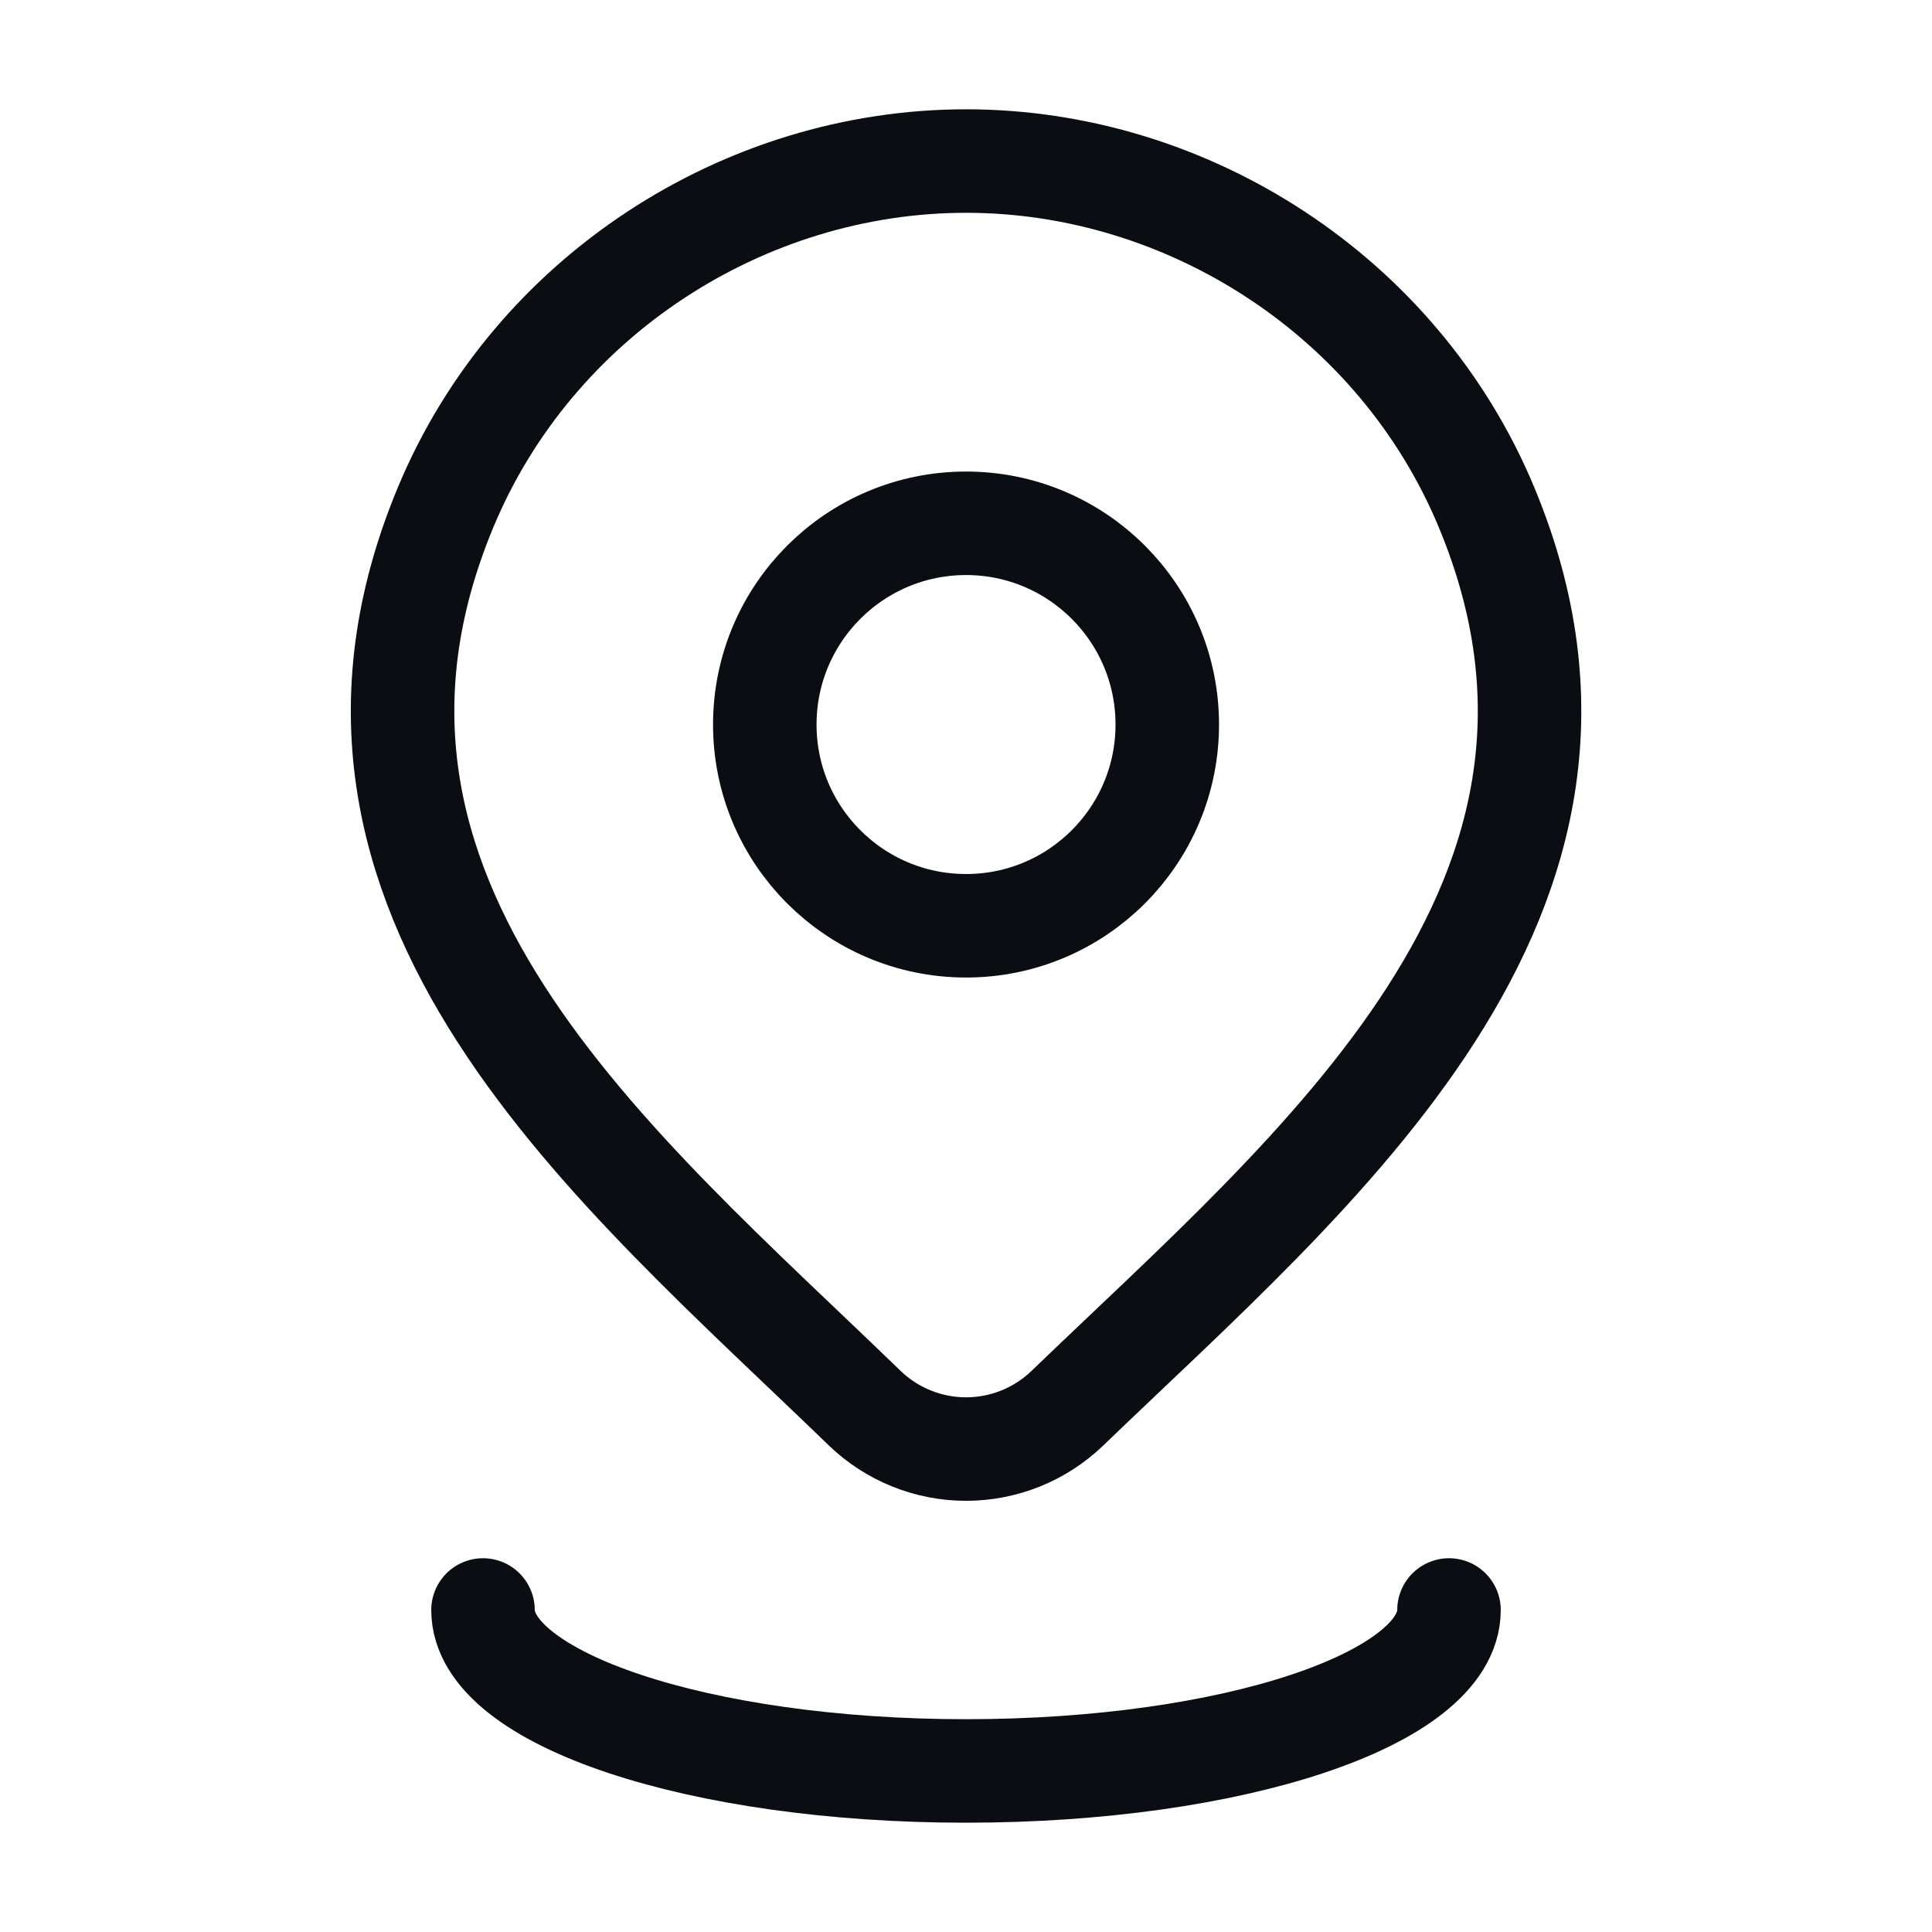
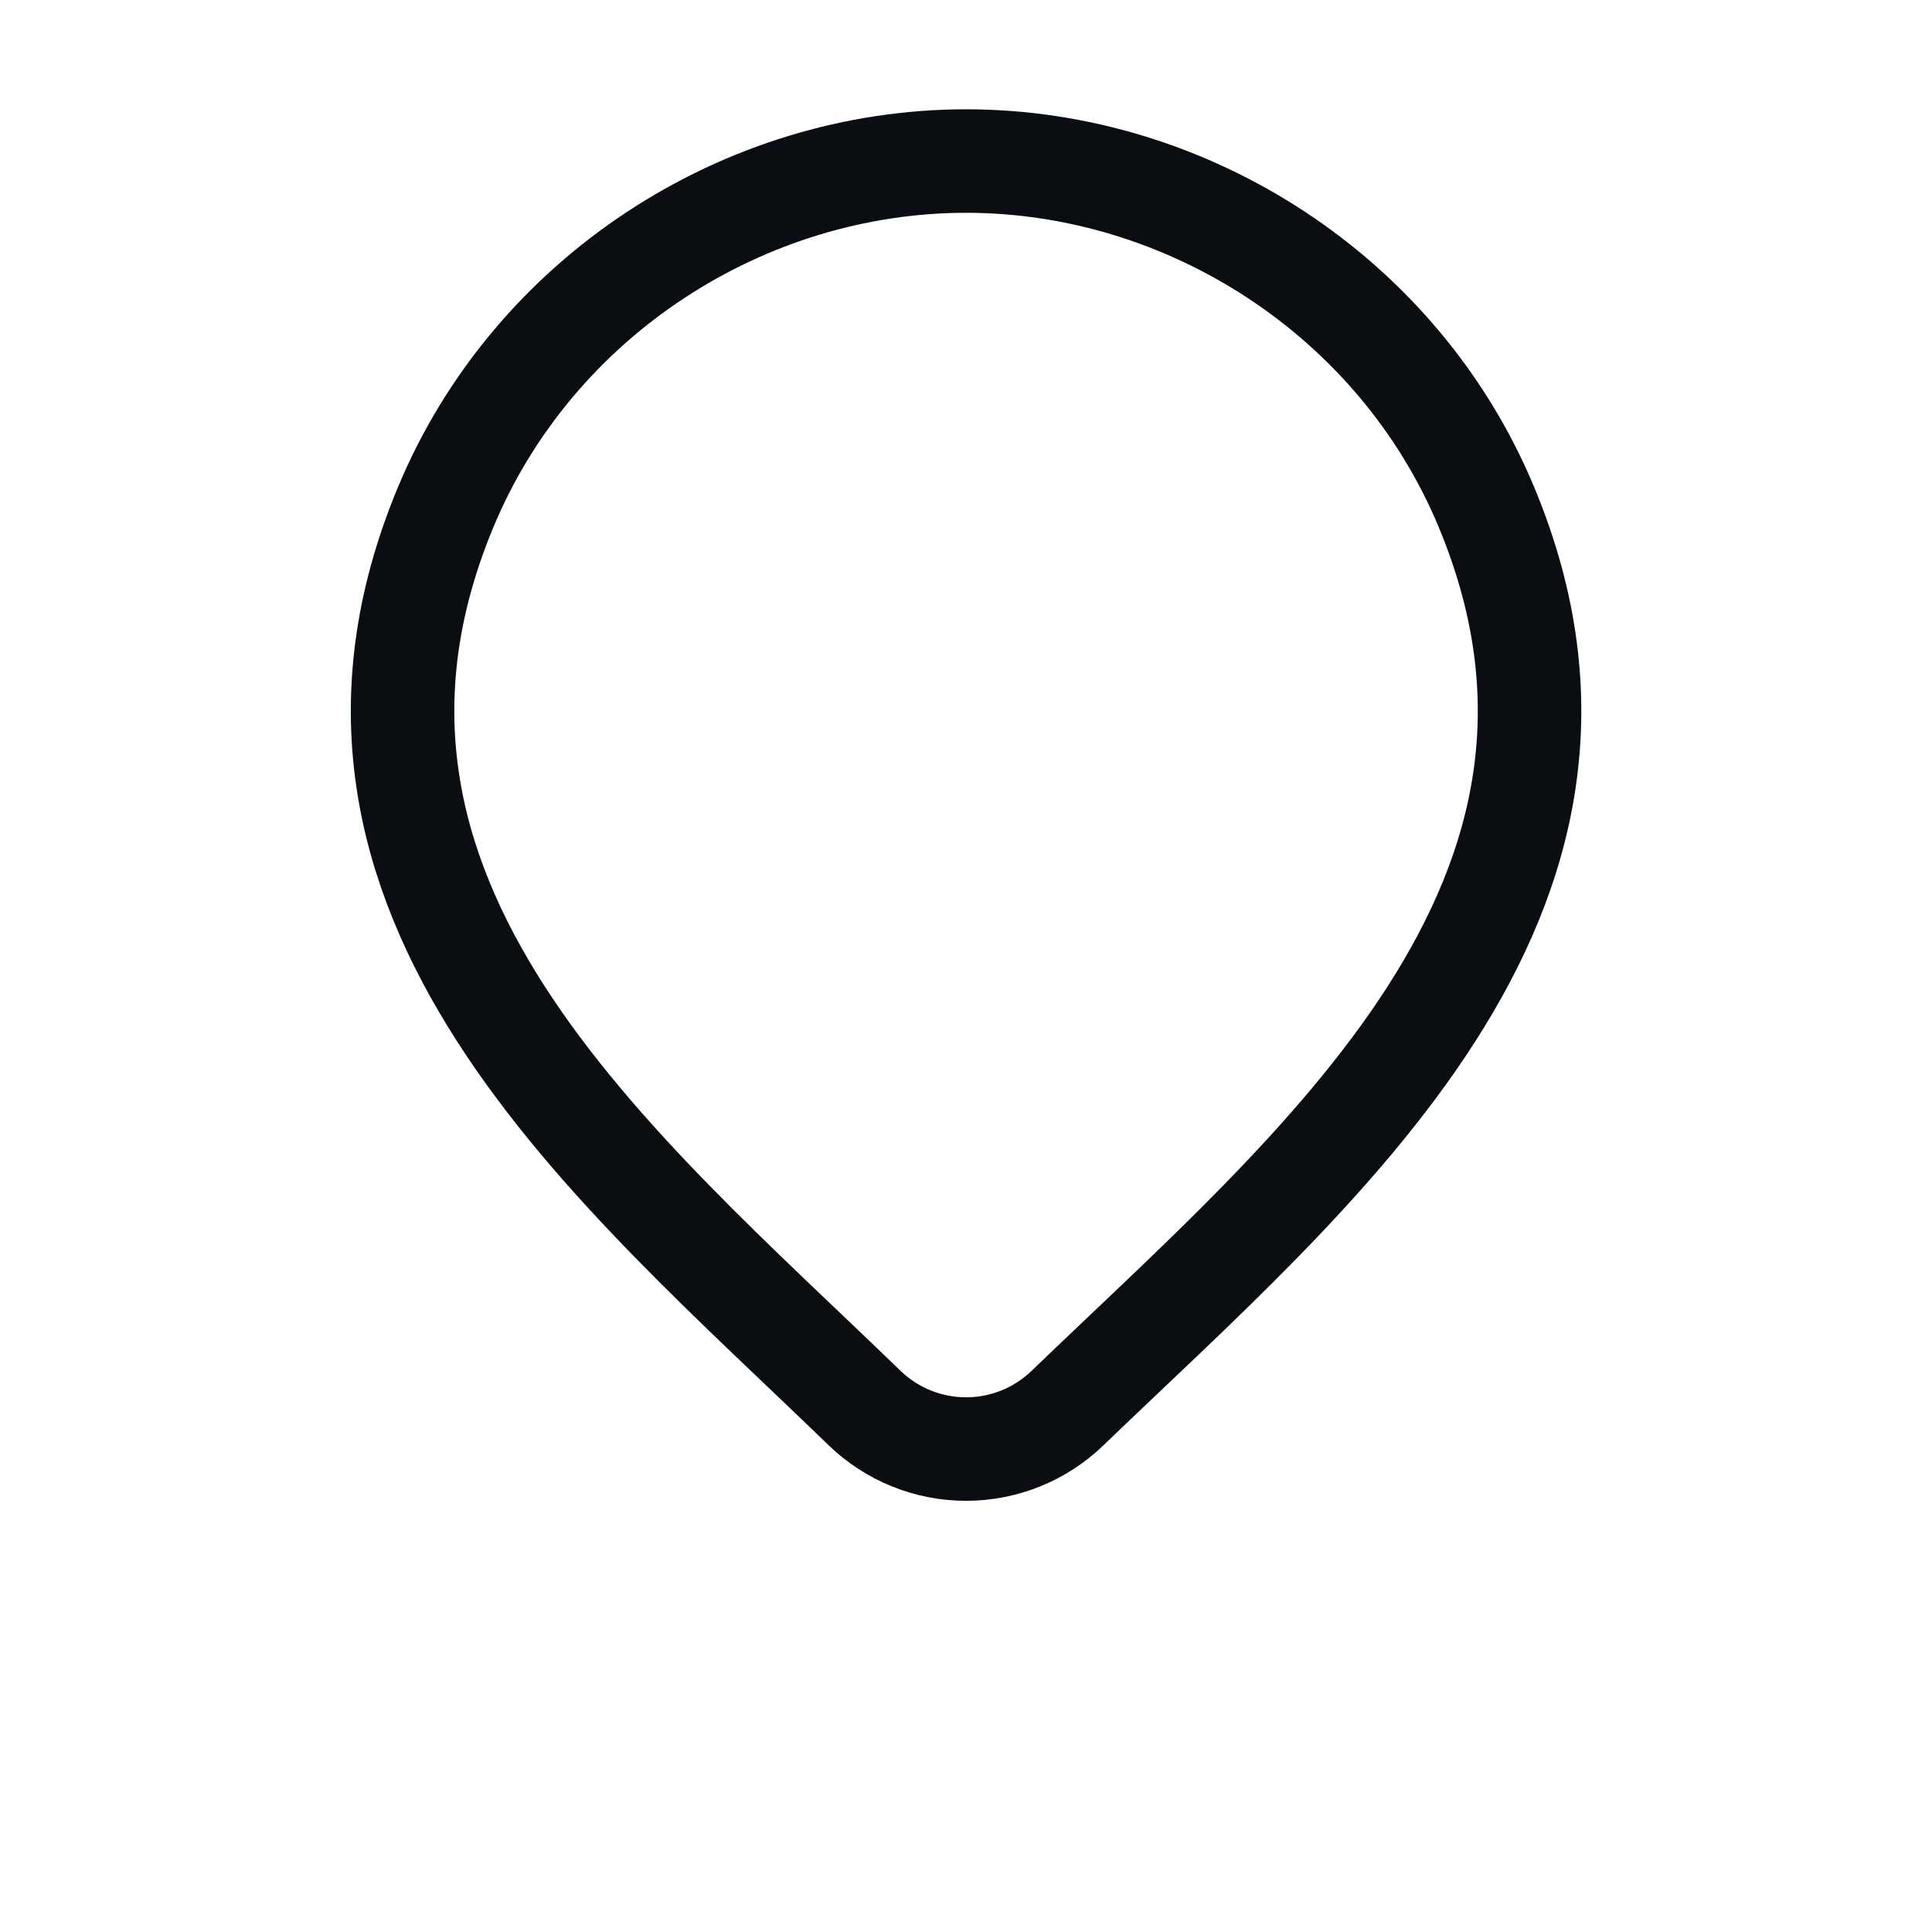
<svg xmlns="http://www.w3.org/2000/svg" width="28" height="28" viewBox="0 0 28 28" fill="none">
-   <path d="M16.917 10.501C16.917 12.111 15.611 13.417 14.001 13.417C12.39 13.417 11.084 12.111 11.084 10.501C11.084 8.89 12.39 7.584 14.001 7.584C15.611 7.584 16.917 8.89 16.917 10.501Z" stroke="#0A0D12" stroke-width="1.5" />
  <path d="M15.468 20.41C15.074 20.789 14.548 21.001 14.001 21.001C13.454 21.001 12.928 20.789 12.534 20.41C8.931 16.918 4.102 13.018 6.457 7.355C7.73 4.293 10.786 2.334 14.001 2.334C17.215 2.334 20.272 4.293 21.545 7.355C23.897 13.011 19.08 16.93 15.468 20.41Z" stroke="#0A0D12" stroke-width="1.5" />
-   <path d="M21 23.333C21 24.622 17.866 25.666 14 25.666C10.134 25.666 7 24.622 7 23.333" stroke="#0A0D12" stroke-width="1.5" stroke-linecap="round" />
</svg>